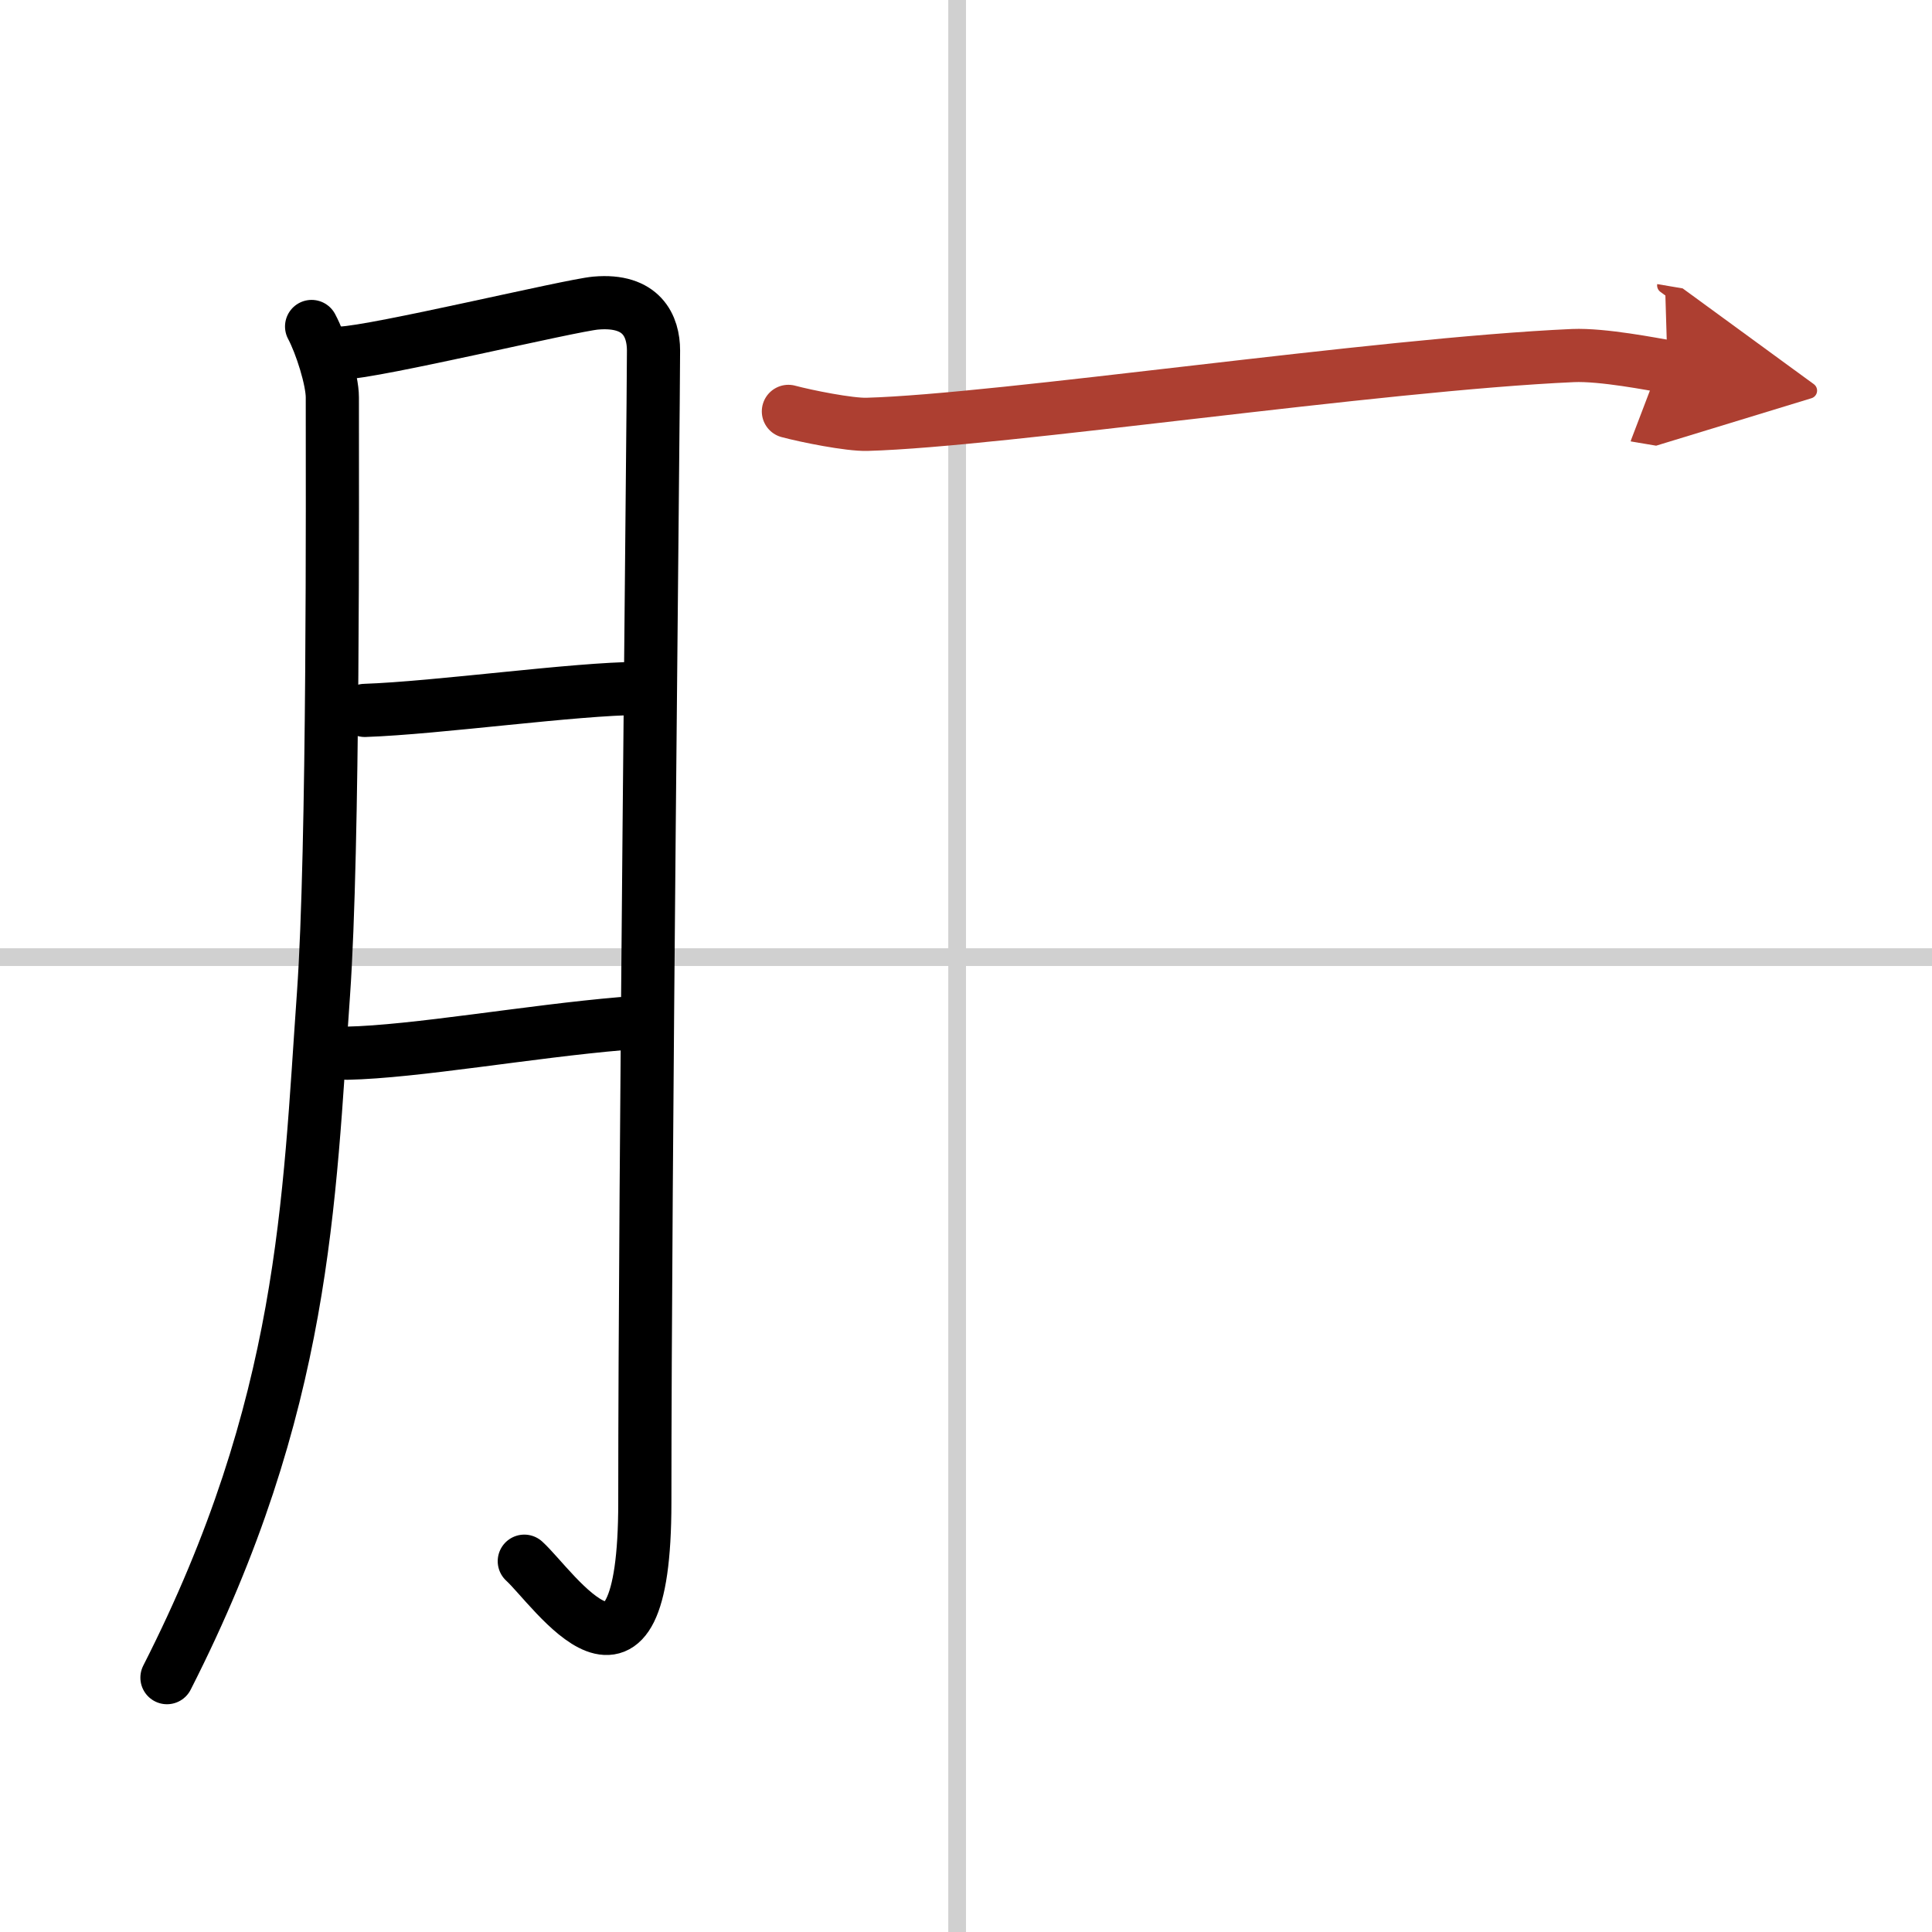
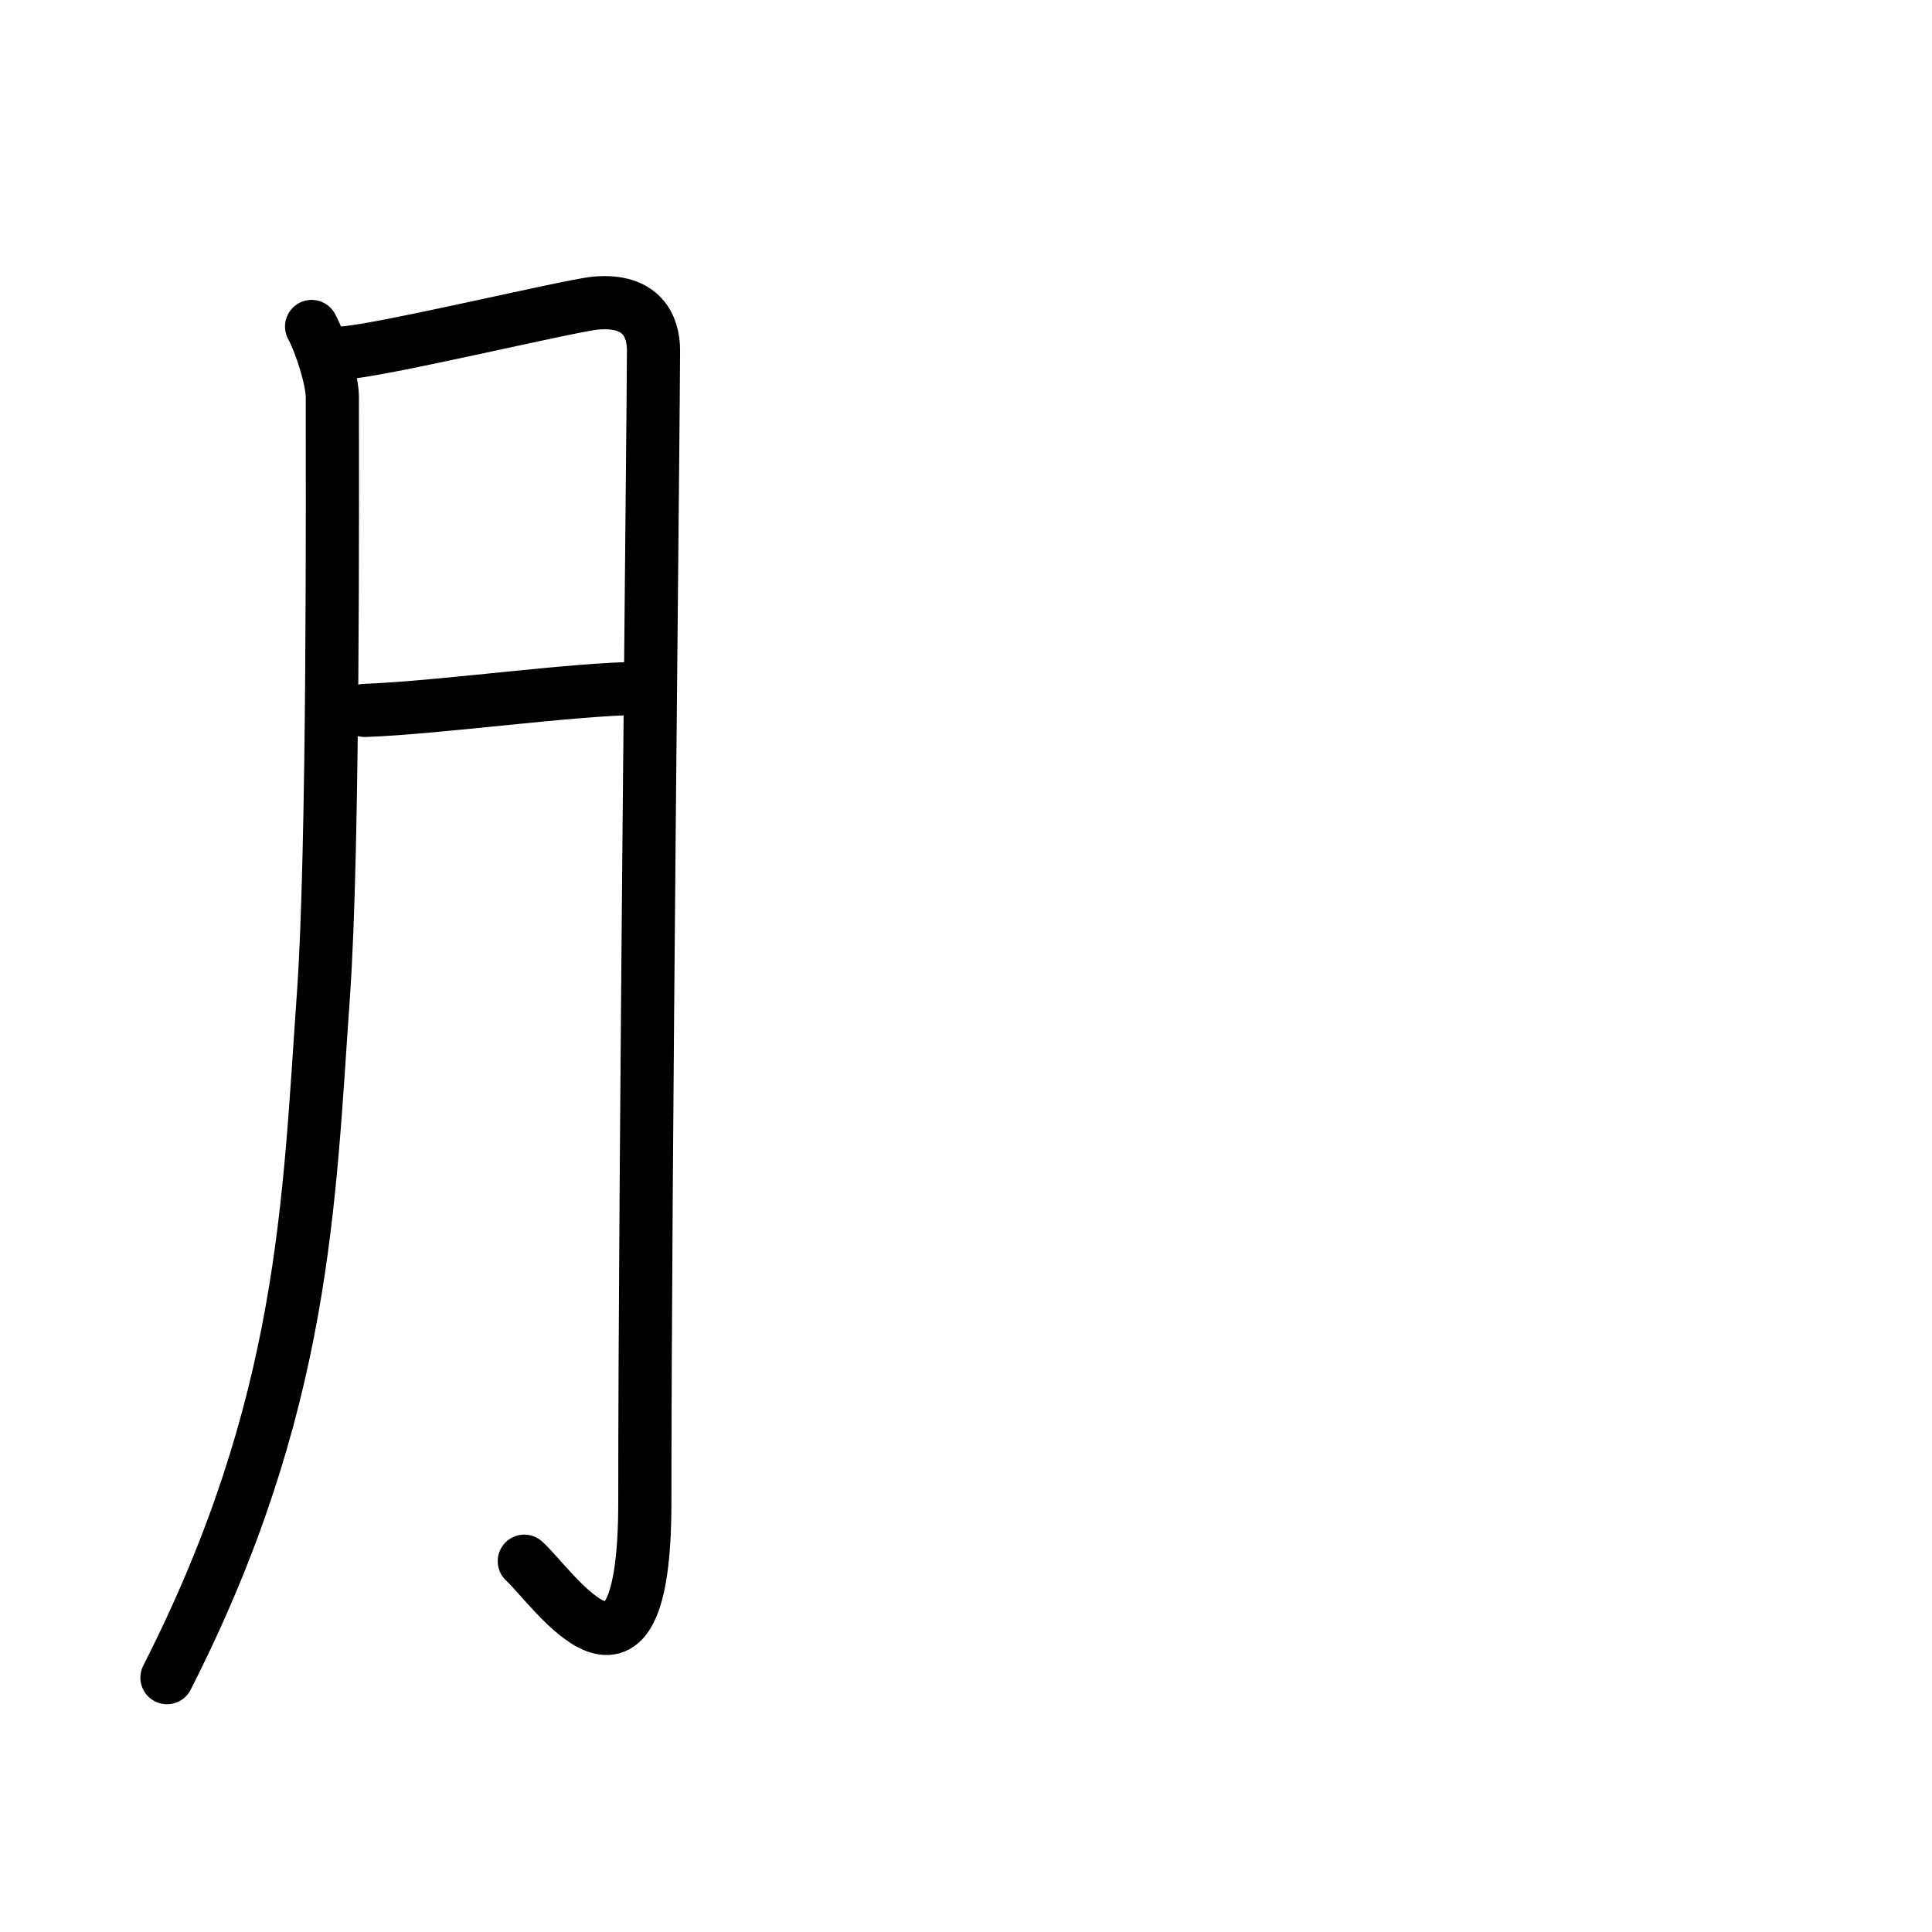
<svg xmlns="http://www.w3.org/2000/svg" width="400" height="400" viewBox="0 0 109 109">
  <defs>
    <marker id="a" markerWidth="4" orient="auto" refX="1" refY="5" viewBox="0 0 10 10">
      <polyline points="0 0 10 5 0 10 1 5" fill="#ad3f31" stroke="#ad3f31" />
    </marker>
  </defs>
  <g fill="none" stroke="#000" stroke-linecap="round" stroke-linejoin="round" stroke-width="3">
-     <rect width="100%" height="100%" fill="#fff" stroke="#fff" />
-     <line x1="54" x2="54" y2="109" stroke="#d0d0d0" stroke-width="1" />
-     <line x2="109" y1="54" y2="54" stroke="#d0d0d0" stroke-width="1" />
    <path d="m17.58 18.42c0.54 1.01 1.17 3.01 1.17 4 0 5.08 0.08 25.45-0.5 33.67-0.83 11.69-1 23.17-8.83 38.56" />
    <path d="m19.25 19.92c1.96-0.06 12.9-2.69 14.36-2.82 2.61-0.23 3.26 1.31 3.26 2.68 0 3.25-0.49 46.53-0.49 64.98 0 12.69-5.13 4.84-6.8 3.32" />
    <path d="m20.58 40.08c4.11-0.14 11.87-1.23 15.49-1.24" />
-     <path d="m19.58 59.42c3.83-0.08 10.3-1.23 15.5-1.67" />
-     <path d="m44.48 23.21c1 0.27 3.44 0.76 4.44 0.73 7.54-0.21 28.79-3.39 39.83-3.88 1.67-0.07 4.5 0.49 5.33 0.63" marker-end="url(#a)" stroke="#ad3f31" />
  </g>
</svg>